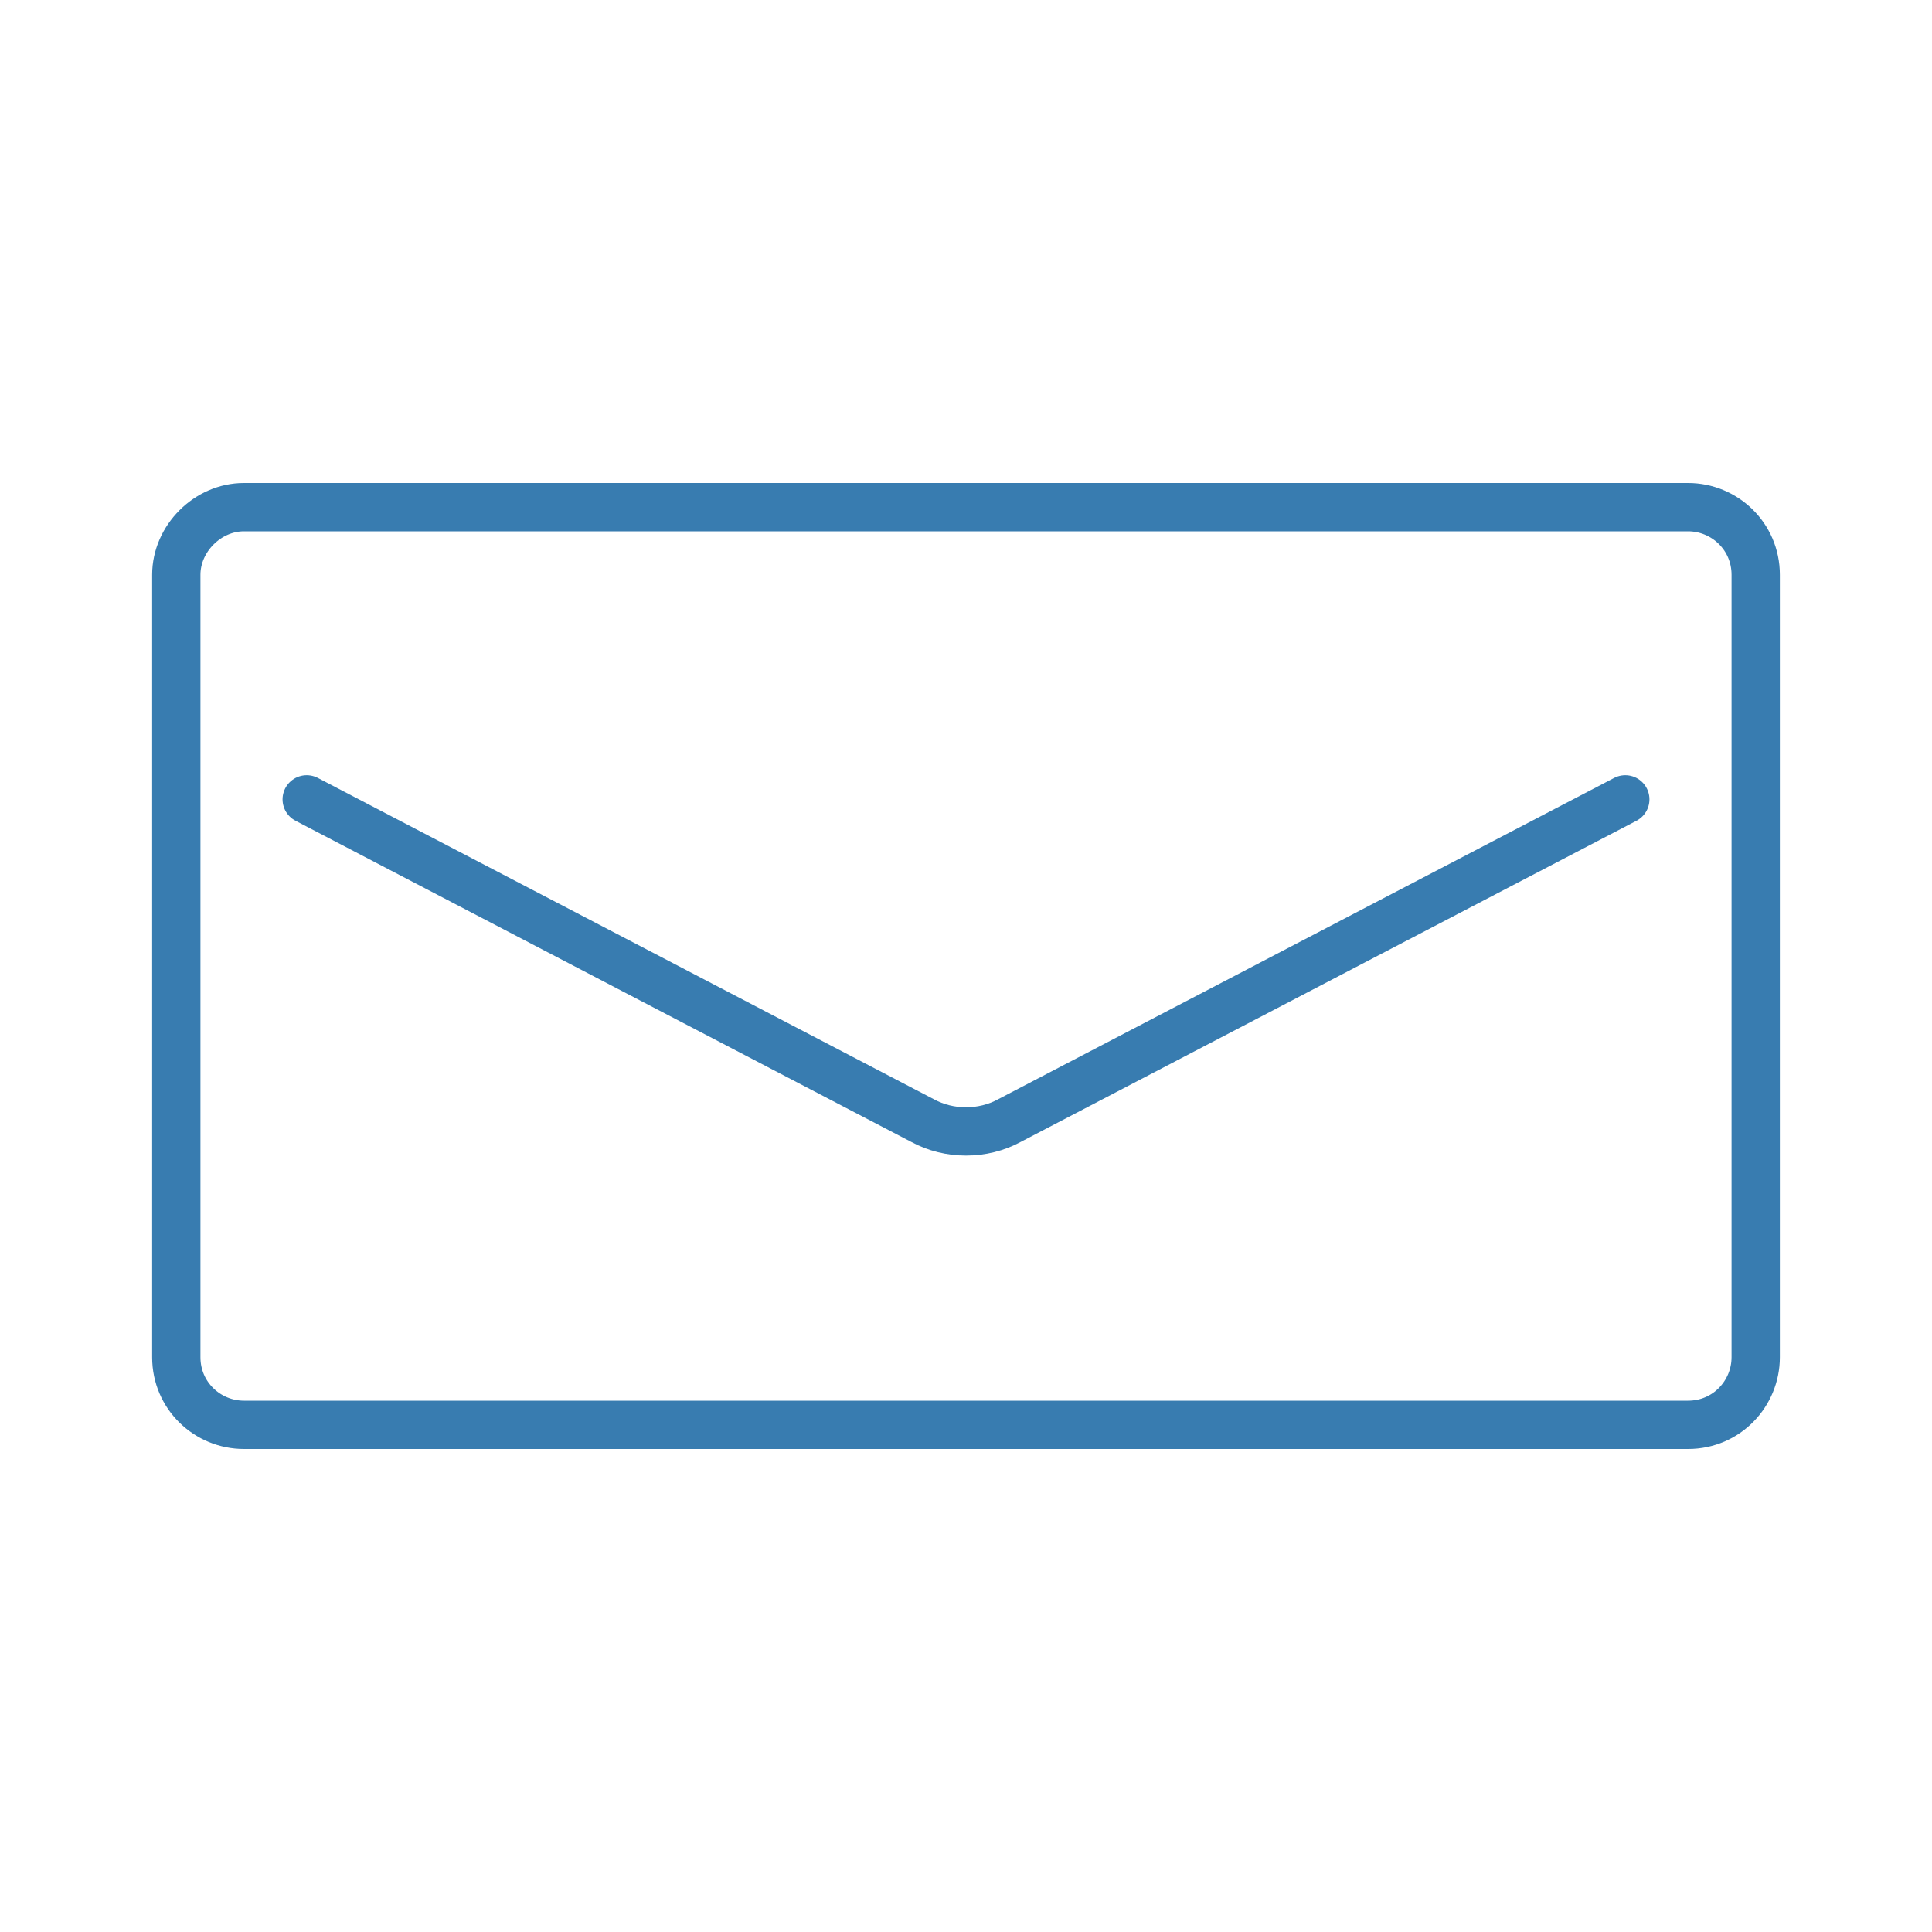
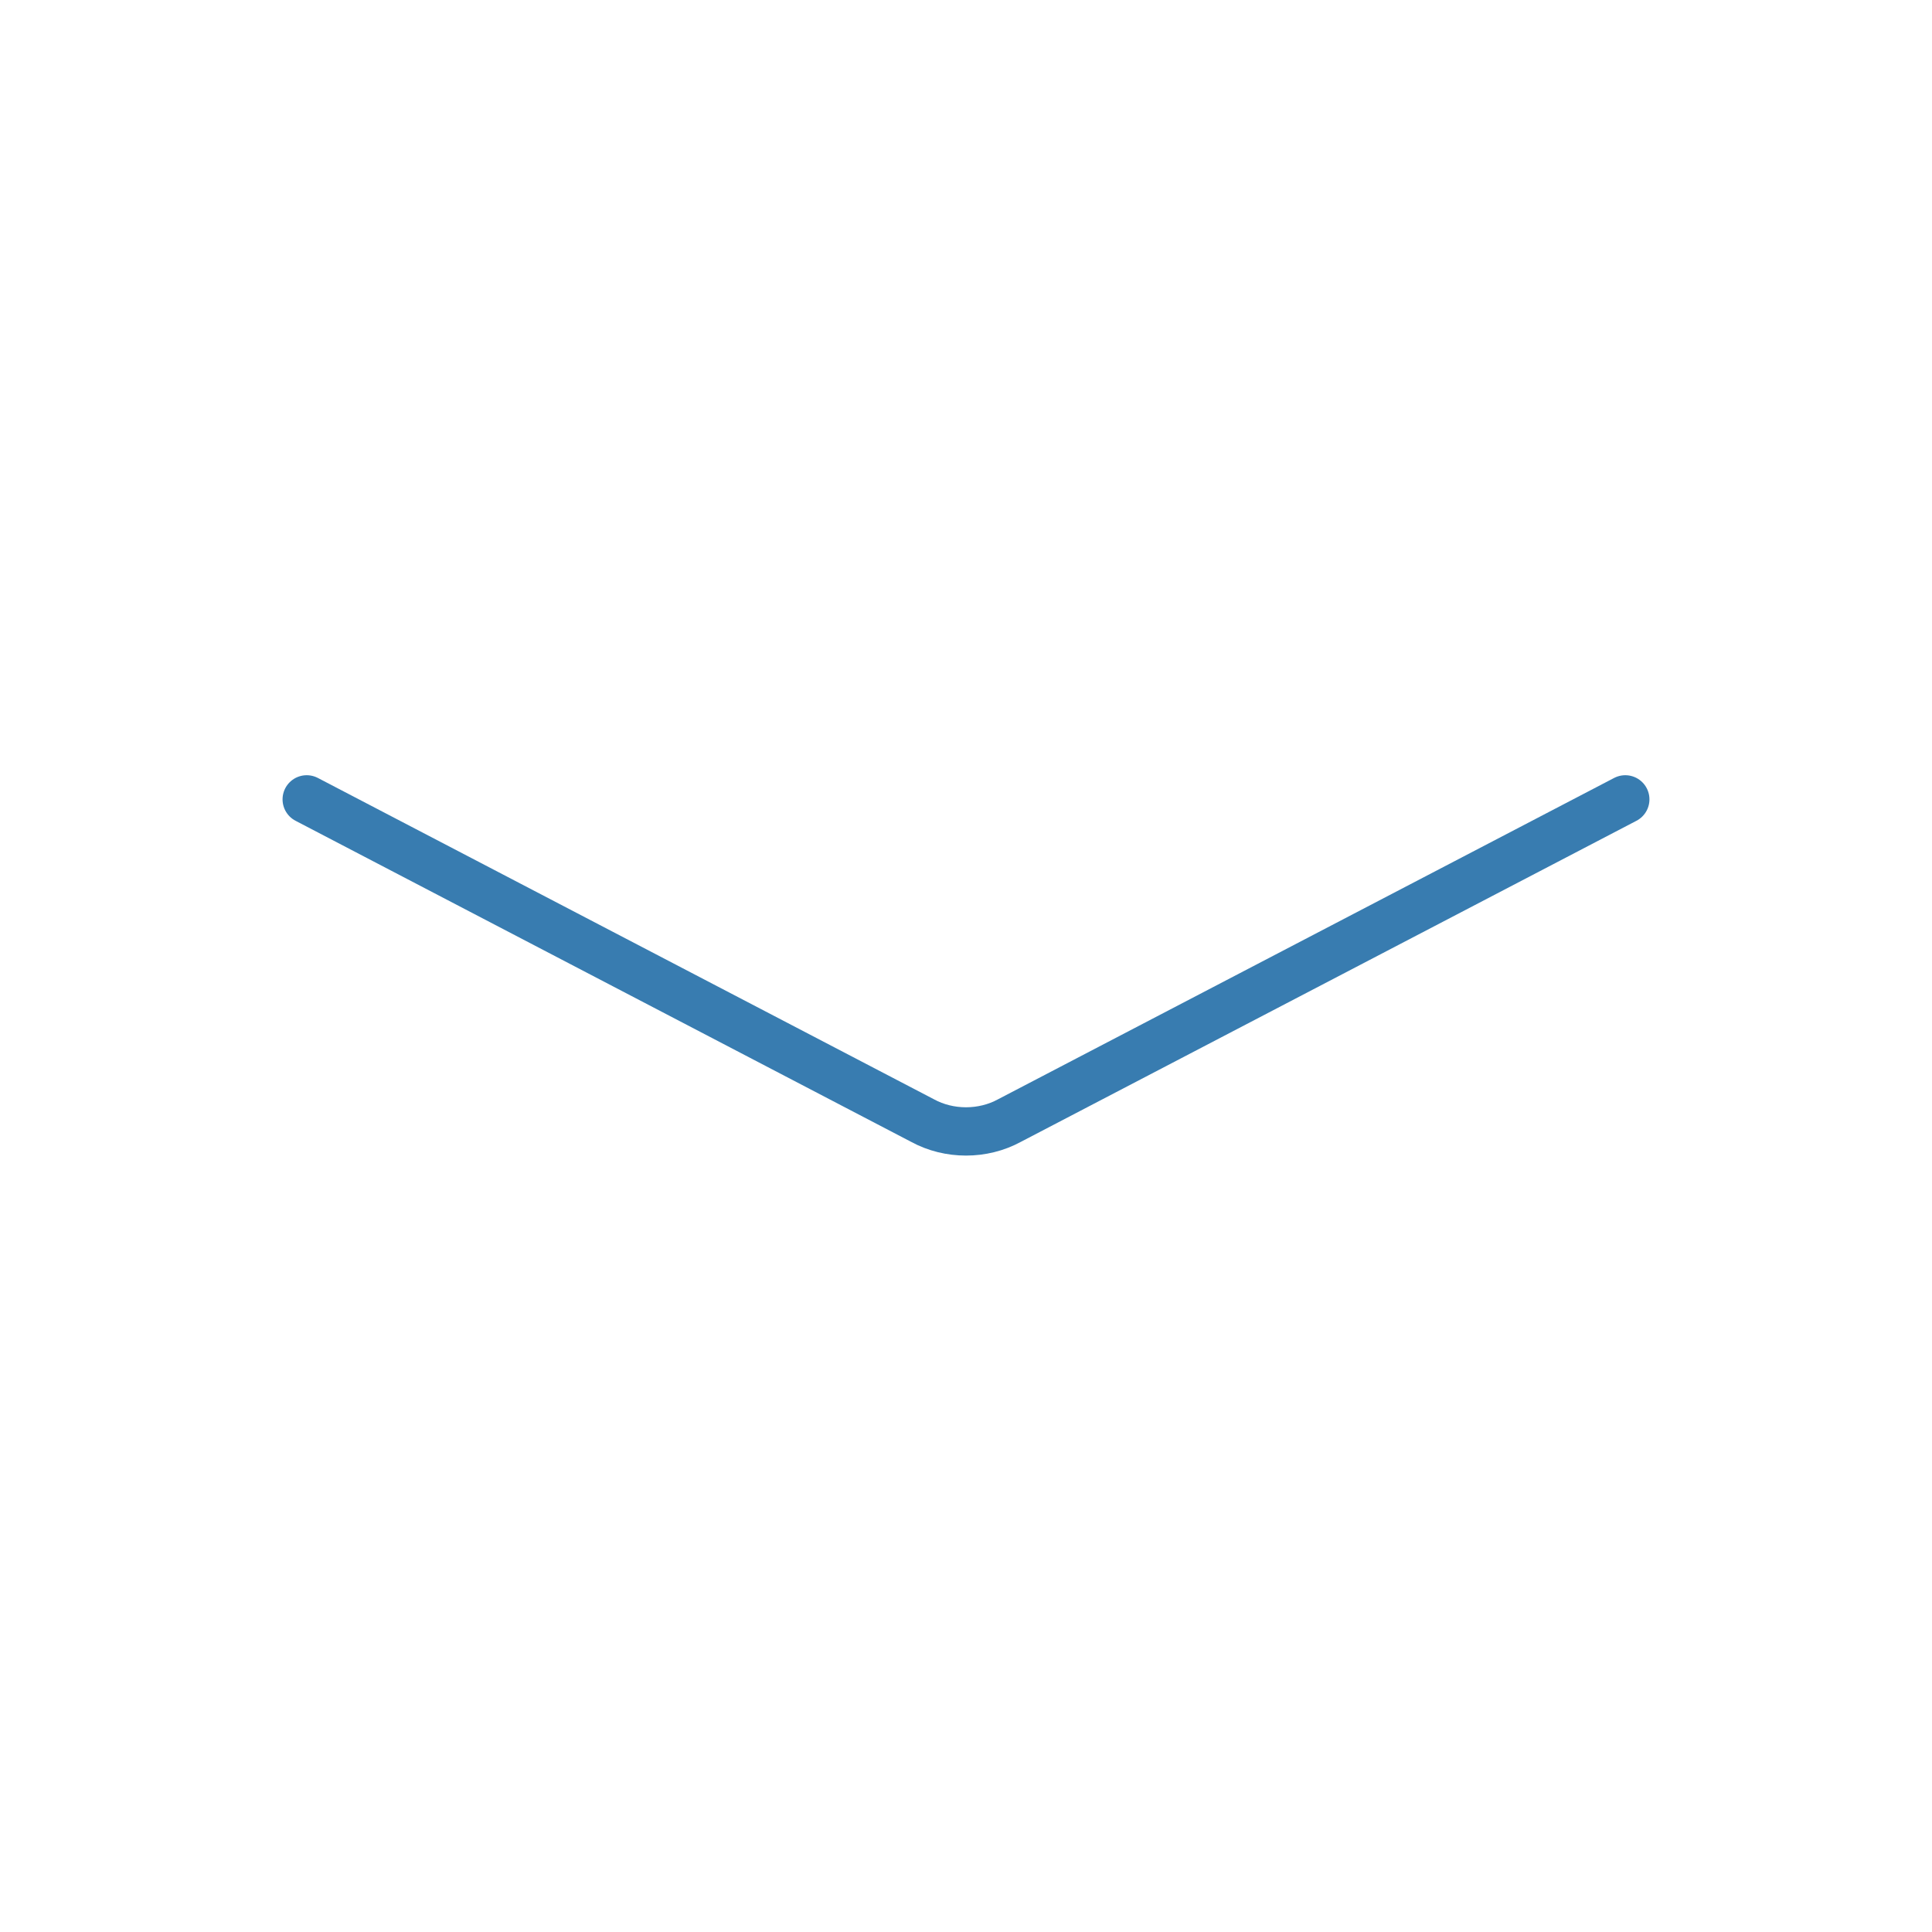
<svg xmlns="http://www.w3.org/2000/svg" version="1.1" id="Livello_1" x="0px" y="0px" viewBox="0 0 80 80" style="enable-background:new 0 0 80 80;" xml:space="preserve">
  <style type="text/css"> .st0{fill:none;stroke:#387CB0;stroke-width:2;stroke-linecap:round;stroke-linejoin:round;} </style>
  <g>
-     <path class="st0" d="M10.1,21h59.8c1.5,0,2.8,1.2,2.8,2.8v32.4c0,1.5-1.2,2.8-2.8,2.8H10.1c-1.5,0-2.8-1.2-2.8-2.8V23.8 C7.3,22.3,8.6,21,10.1,21z" />
    <path class="st0" d="M67.3,33.1L41.8,46.4c-1.1,0.6-2.5,0.6-3.6,0L12.7,33.1" />
  </g>
</svg>